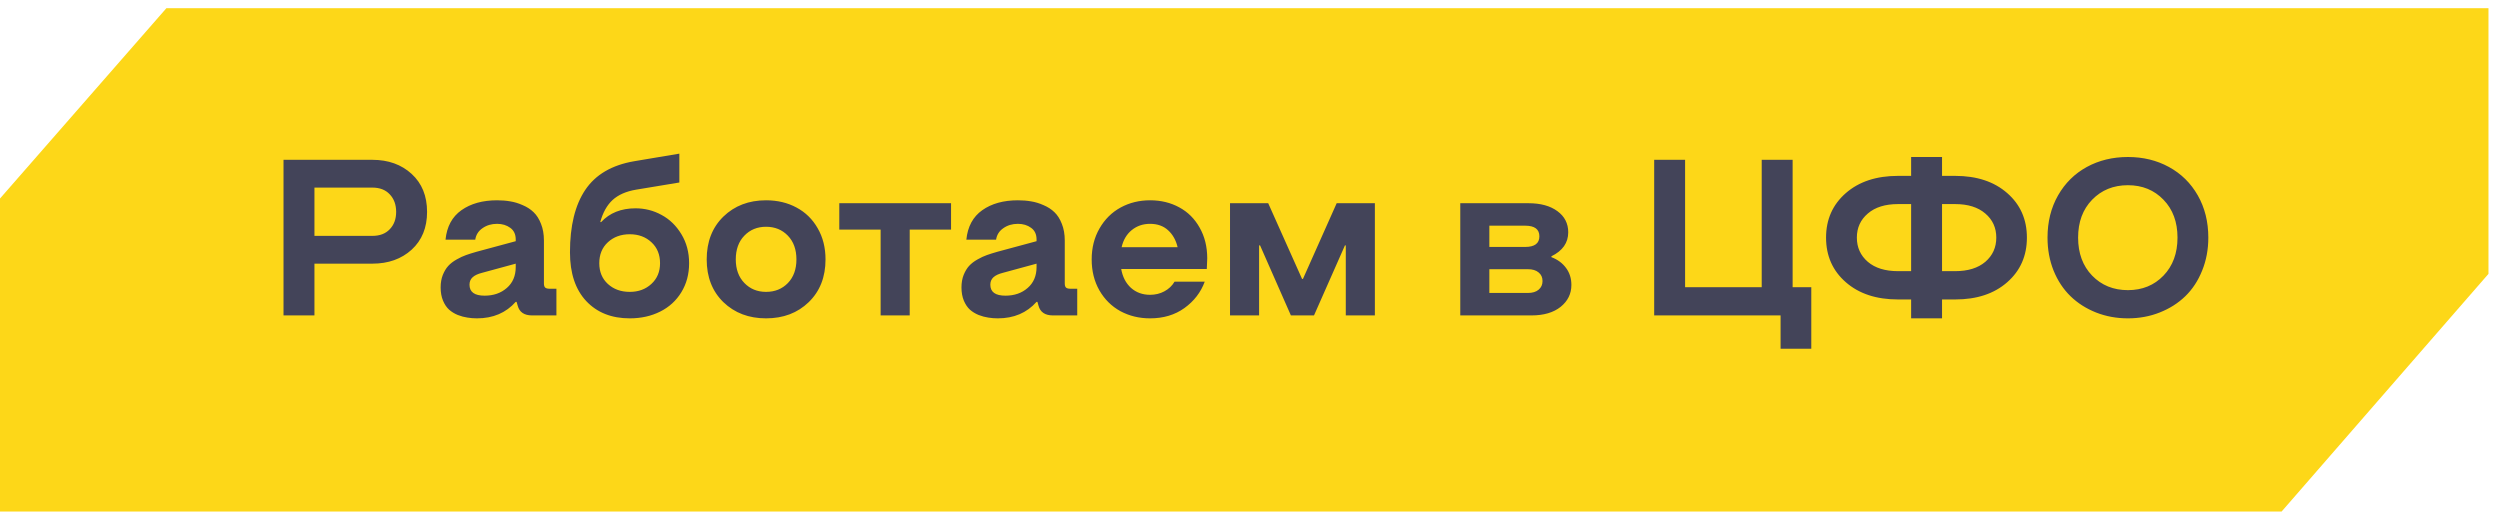
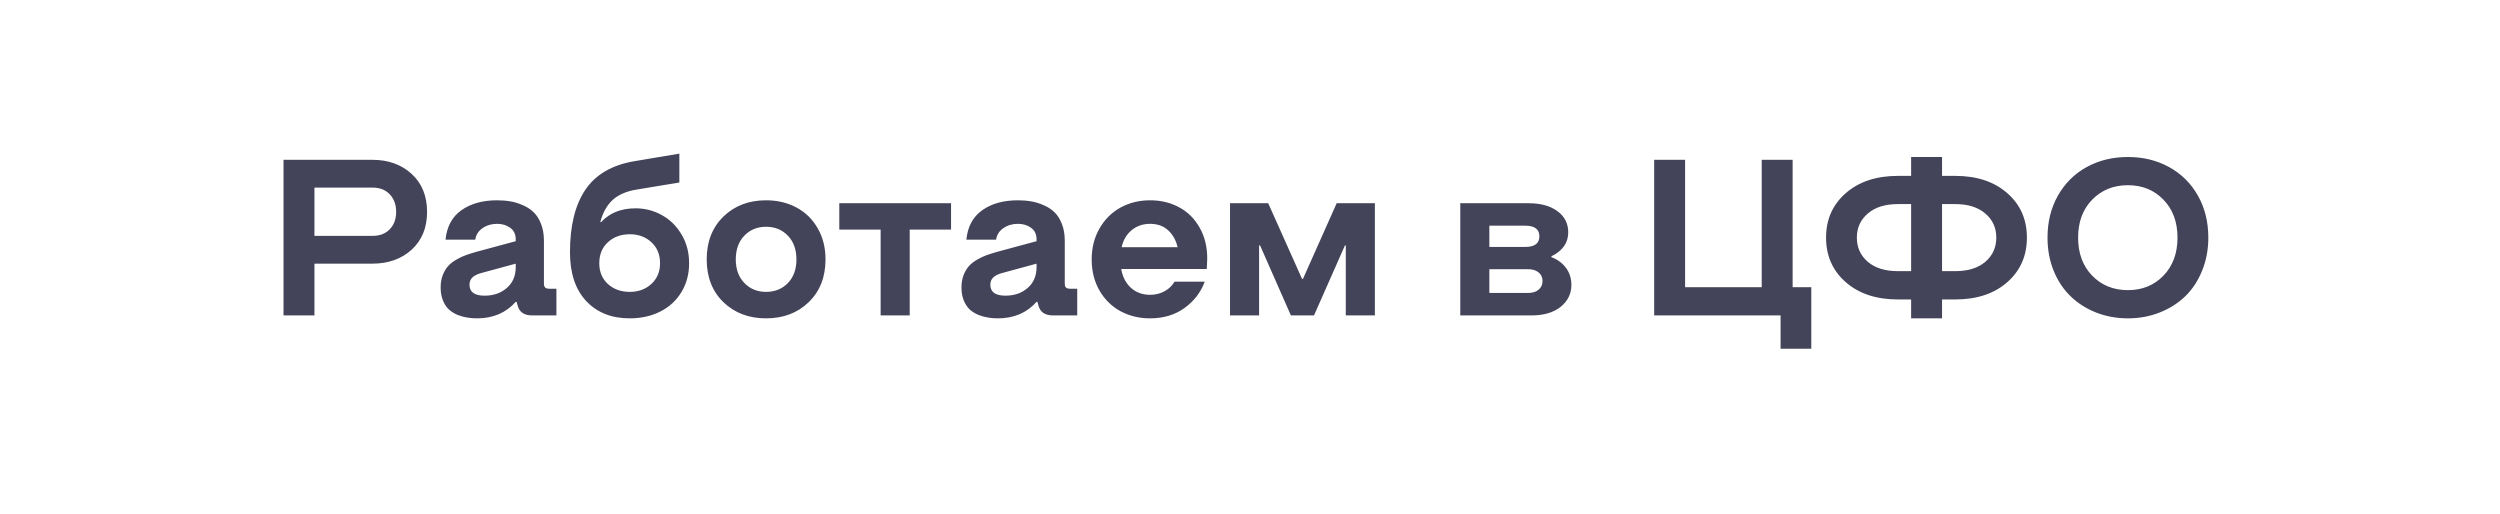
<svg xmlns="http://www.w3.org/2000/svg" width="180" height="37" viewBox="0 0 180 37" fill="none">
-   <path d="M11.982 0.588L0 14.293V36.832H164.274L179.17 19.718V0.588H11.982Z" fill="#FDD718" />
  <path d="M26.811 18.983H22.64V22.71H20.413V11.507H26.811C27.957 11.507 28.9 11.845 29.64 12.523C30.379 13.2 30.749 14.111 30.749 15.257C30.749 16.392 30.379 17.299 29.64 17.976C28.9 18.648 27.957 18.983 26.811 18.983ZM22.64 16.983H26.811C27.343 16.983 27.759 16.825 28.061 16.507C28.369 16.189 28.523 15.773 28.523 15.257C28.523 14.736 28.369 14.314 28.061 13.991C27.759 13.668 27.343 13.507 26.811 13.507H22.64V16.983ZM34.343 22.921C34.103 22.921 33.874 22.903 33.655 22.866C33.437 22.835 33.205 22.773 32.96 22.679C32.72 22.58 32.512 22.452 32.335 22.296C32.158 22.134 32.012 21.918 31.898 21.648C31.783 21.371 31.726 21.054 31.726 20.694C31.726 20.361 31.778 20.061 31.882 19.796C31.991 19.53 32.121 19.314 32.273 19.148C32.429 18.976 32.632 18.819 32.882 18.679C33.132 18.538 33.356 18.434 33.554 18.366C33.757 18.293 34.004 18.215 34.296 18.132L37.132 17.366V17.241C37.132 16.871 37.002 16.593 36.741 16.405C36.481 16.213 36.163 16.116 35.788 16.116C35.387 16.116 35.038 16.22 34.741 16.429C34.444 16.632 34.27 16.908 34.218 17.257H32.077C32.171 16.314 32.554 15.606 33.226 15.132C33.898 14.658 34.752 14.421 35.788 14.421C36.127 14.421 36.444 14.447 36.741 14.499C37.038 14.546 37.338 14.637 37.64 14.773C37.947 14.903 38.207 15.072 38.421 15.28C38.64 15.489 38.817 15.767 38.952 16.116C39.093 16.465 39.163 16.866 39.163 17.319V20.405C39.163 20.546 39.192 20.645 39.249 20.702C39.312 20.759 39.416 20.788 39.562 20.788H40.062V22.71H38.312C37.744 22.71 37.398 22.476 37.273 22.007L37.194 21.733H37.132C36.429 22.525 35.499 22.921 34.343 22.921ZM34.89 21.288C35.535 21.288 36.069 21.103 36.491 20.733C36.918 20.364 37.132 19.861 37.132 19.226V18.983L34.718 19.64C34.405 19.718 34.173 19.827 34.023 19.968C33.877 20.103 33.804 20.28 33.804 20.499C33.804 21.025 34.166 21.288 34.89 21.288ZM45.343 22.921C44.035 22.921 42.991 22.507 42.21 21.679C41.429 20.845 41.038 19.674 41.038 18.163C41.038 16.262 41.405 14.765 42.14 13.671C42.879 12.572 44.054 11.884 45.663 11.608L48.913 11.062V13.14L45.804 13.655C45.085 13.775 44.52 14.023 44.108 14.398C43.702 14.773 43.405 15.304 43.218 15.991H43.28C43.895 15.33 44.72 14.999 45.757 14.999C46.429 14.999 47.054 15.158 47.632 15.476C48.215 15.788 48.692 16.252 49.062 16.866C49.431 17.476 49.616 18.171 49.616 18.952C49.616 19.739 49.429 20.436 49.054 21.046C48.684 21.65 48.176 22.114 47.53 22.436C46.884 22.759 46.155 22.921 45.343 22.921ZM45.343 21.015C45.968 21.015 46.486 20.825 46.898 20.444C47.314 20.064 47.523 19.567 47.523 18.952C47.523 18.327 47.317 17.825 46.905 17.444C46.494 17.059 45.973 16.866 45.343 16.866C44.707 16.866 44.181 17.059 43.765 17.444C43.353 17.825 43.148 18.327 43.148 18.952C43.148 19.567 43.353 20.064 43.765 20.444C44.181 20.825 44.707 21.015 45.343 21.015ZM55.155 22.921C53.916 22.921 52.892 22.533 52.085 21.757C51.283 20.976 50.882 19.95 50.882 18.679C50.882 17.403 51.283 16.374 52.085 15.593C52.892 14.812 53.916 14.421 55.155 14.421C55.973 14.421 56.705 14.595 57.351 14.944C57.996 15.288 58.504 15.786 58.874 16.436C59.249 17.082 59.437 17.83 59.437 18.679C59.437 19.95 59.033 20.976 58.226 21.757C57.423 22.533 56.4 22.921 55.155 22.921ZM55.155 21.015C55.791 21.015 56.314 20.804 56.726 20.382C57.137 19.955 57.343 19.387 57.343 18.679C57.343 17.965 57.137 17.395 56.726 16.968C56.314 16.541 55.791 16.327 55.155 16.327C54.525 16.327 54.004 16.541 53.593 16.968C53.181 17.395 52.976 17.965 52.976 18.679C52.976 19.382 53.181 19.947 53.593 20.374C54.004 20.801 54.525 21.015 55.155 21.015ZM60.429 16.53V14.632H68.476V16.53H65.499V22.71H63.405V16.53H60.429ZM71.843 22.921C71.603 22.921 71.374 22.903 71.155 22.866C70.936 22.835 70.705 22.773 70.46 22.679C70.22 22.58 70.012 22.452 69.835 22.296C69.658 22.134 69.512 21.918 69.397 21.648C69.283 21.371 69.226 21.054 69.226 20.694C69.226 20.361 69.278 20.061 69.382 19.796C69.491 19.53 69.621 19.314 69.772 19.148C69.929 18.976 70.132 18.819 70.382 18.679C70.632 18.538 70.856 18.434 71.054 18.366C71.257 18.293 71.504 18.215 71.796 18.132L74.632 17.366V17.241C74.632 16.871 74.502 16.593 74.241 16.405C73.981 16.213 73.663 16.116 73.288 16.116C72.887 16.116 72.538 16.22 72.241 16.429C71.944 16.632 71.77 16.908 71.718 17.257H69.577C69.671 16.314 70.054 15.606 70.726 15.132C71.397 14.658 72.252 14.421 73.288 14.421C73.627 14.421 73.944 14.447 74.241 14.499C74.538 14.546 74.838 14.637 75.14 14.773C75.447 14.903 75.707 15.072 75.921 15.28C76.14 15.489 76.317 15.767 76.452 16.116C76.593 16.465 76.663 16.866 76.663 17.319V20.405C76.663 20.546 76.692 20.645 76.749 20.702C76.811 20.759 76.916 20.788 77.061 20.788H77.561V22.71H75.811C75.244 22.71 74.897 22.476 74.772 22.007L74.694 21.733H74.632C73.929 22.525 72.999 22.921 71.843 22.921ZM72.39 21.288C73.035 21.288 73.569 21.103 73.991 20.733C74.418 20.364 74.632 19.861 74.632 19.226V18.983L72.218 19.64C71.905 19.718 71.674 19.827 71.522 19.968C71.377 20.103 71.304 20.28 71.304 20.499C71.304 21.025 71.666 21.288 72.39 21.288ZM82.804 22.921C82.022 22.921 81.311 22.749 80.671 22.405C80.035 22.056 79.53 21.556 79.155 20.905C78.785 20.254 78.601 19.512 78.601 18.679C78.601 17.845 78.788 17.103 79.163 16.452C79.538 15.796 80.043 15.293 80.679 14.944C81.319 14.595 82.028 14.421 82.804 14.421C83.585 14.421 84.285 14.59 84.905 14.929C85.525 15.262 86.015 15.749 86.374 16.39C86.739 17.03 86.921 17.767 86.921 18.601L86.89 19.366H80.726C80.825 19.934 81.059 20.387 81.429 20.726C81.804 21.059 82.262 21.226 82.804 21.226C83.184 21.226 83.528 21.142 83.835 20.976C84.147 20.809 84.392 20.577 84.569 20.28H86.741C86.46 21.046 85.973 21.679 85.28 22.179C84.593 22.674 83.767 22.921 82.804 22.921ZM80.757 17.796H84.788C84.668 17.291 84.439 16.884 84.101 16.577C83.767 16.27 83.335 16.116 82.804 16.116C82.293 16.116 81.853 16.267 81.483 16.569C81.119 16.866 80.877 17.275 80.757 17.796ZM98.991 14.632V22.71H96.897V17.671H96.835L94.608 22.71H92.944L90.726 17.671H90.655V22.71H88.561V14.632H91.311L93.749 20.085H93.811L96.241 14.632H98.991ZM105.14 22.71V14.632H110.054C110.924 14.632 111.616 14.822 112.132 15.202C112.653 15.582 112.913 16.09 112.913 16.726C112.913 17.481 112.509 18.056 111.702 18.452V18.515C112.15 18.686 112.502 18.947 112.757 19.296C113.012 19.64 113.14 20.046 113.14 20.515C113.14 21.15 112.882 21.676 112.366 22.093C111.851 22.504 111.15 22.71 110.265 22.71H105.14ZM107.233 17.78H109.812C110.494 17.78 110.835 17.525 110.835 17.015C110.835 16.504 110.494 16.249 109.812 16.249H107.233V17.78ZM107.233 21.093H110.007C110.34 21.093 110.598 21.015 110.78 20.858C110.968 20.702 111.062 20.494 111.062 20.233C111.062 19.973 110.968 19.767 110.78 19.616C110.598 19.46 110.34 19.382 110.007 19.382H107.233V21.093ZM119.101 22.71V11.507H121.327V20.679H126.843V11.507H129.069V20.679H130.413V25.108H128.202V22.71H119.101ZM137.601 22.921V21.561H136.655C135.098 21.561 133.845 21.148 132.897 20.319C131.95 19.491 131.476 18.421 131.476 17.108C131.476 15.801 131.95 14.733 132.897 13.905C133.845 13.077 135.098 12.663 136.655 12.663H137.601V11.304H139.827V12.663H140.772C142.33 12.663 143.58 13.077 144.522 13.905C145.465 14.728 145.937 15.796 145.937 17.108C145.937 18.421 145.465 19.491 144.522 20.319C143.58 21.148 142.33 21.561 140.772 21.561H139.827V22.921H137.601ZM137.601 19.523V14.694H136.655C135.733 14.694 135.009 14.921 134.483 15.374C133.957 15.822 133.694 16.4 133.694 17.108C133.694 17.817 133.957 18.398 134.483 18.851C135.009 19.299 135.733 19.523 136.655 19.523H137.601ZM139.827 19.523H140.772C141.694 19.523 142.418 19.299 142.944 18.851C143.47 18.398 143.733 17.817 143.733 17.108C143.733 16.4 143.47 15.822 142.944 15.374C142.418 14.921 141.694 14.694 140.772 14.694H139.827V19.523ZM155.499 22.499C154.791 22.78 154.028 22.921 153.21 22.921C152.392 22.921 151.627 22.78 150.913 22.499C150.205 22.218 149.593 21.827 149.077 21.327C148.562 20.827 148.155 20.213 147.858 19.483C147.567 18.754 147.421 17.963 147.421 17.108C147.421 15.968 147.674 14.955 148.179 14.069C148.684 13.184 149.374 12.502 150.249 12.023C151.129 11.543 152.116 11.304 153.21 11.304C154.304 11.304 155.288 11.543 156.163 12.023C157.043 12.502 157.736 13.184 158.241 14.069C158.746 14.955 158.999 15.968 158.999 17.108C158.999 17.963 158.851 18.754 158.554 19.483C158.262 20.213 157.858 20.827 157.343 21.327C156.827 21.827 156.213 22.218 155.499 22.499ZM153.21 20.89C154.246 20.89 155.101 20.541 155.772 19.843C156.444 19.145 156.78 18.233 156.78 17.108C156.78 15.983 156.444 15.075 155.772 14.382C155.101 13.684 154.246 13.335 153.21 13.335C152.168 13.335 151.309 13.684 150.632 14.382C149.96 15.075 149.624 15.983 149.624 17.108C149.624 18.233 149.96 19.145 150.632 19.843C151.309 20.541 152.168 20.89 153.21 20.89Z" fill="#434459" />
</svg>